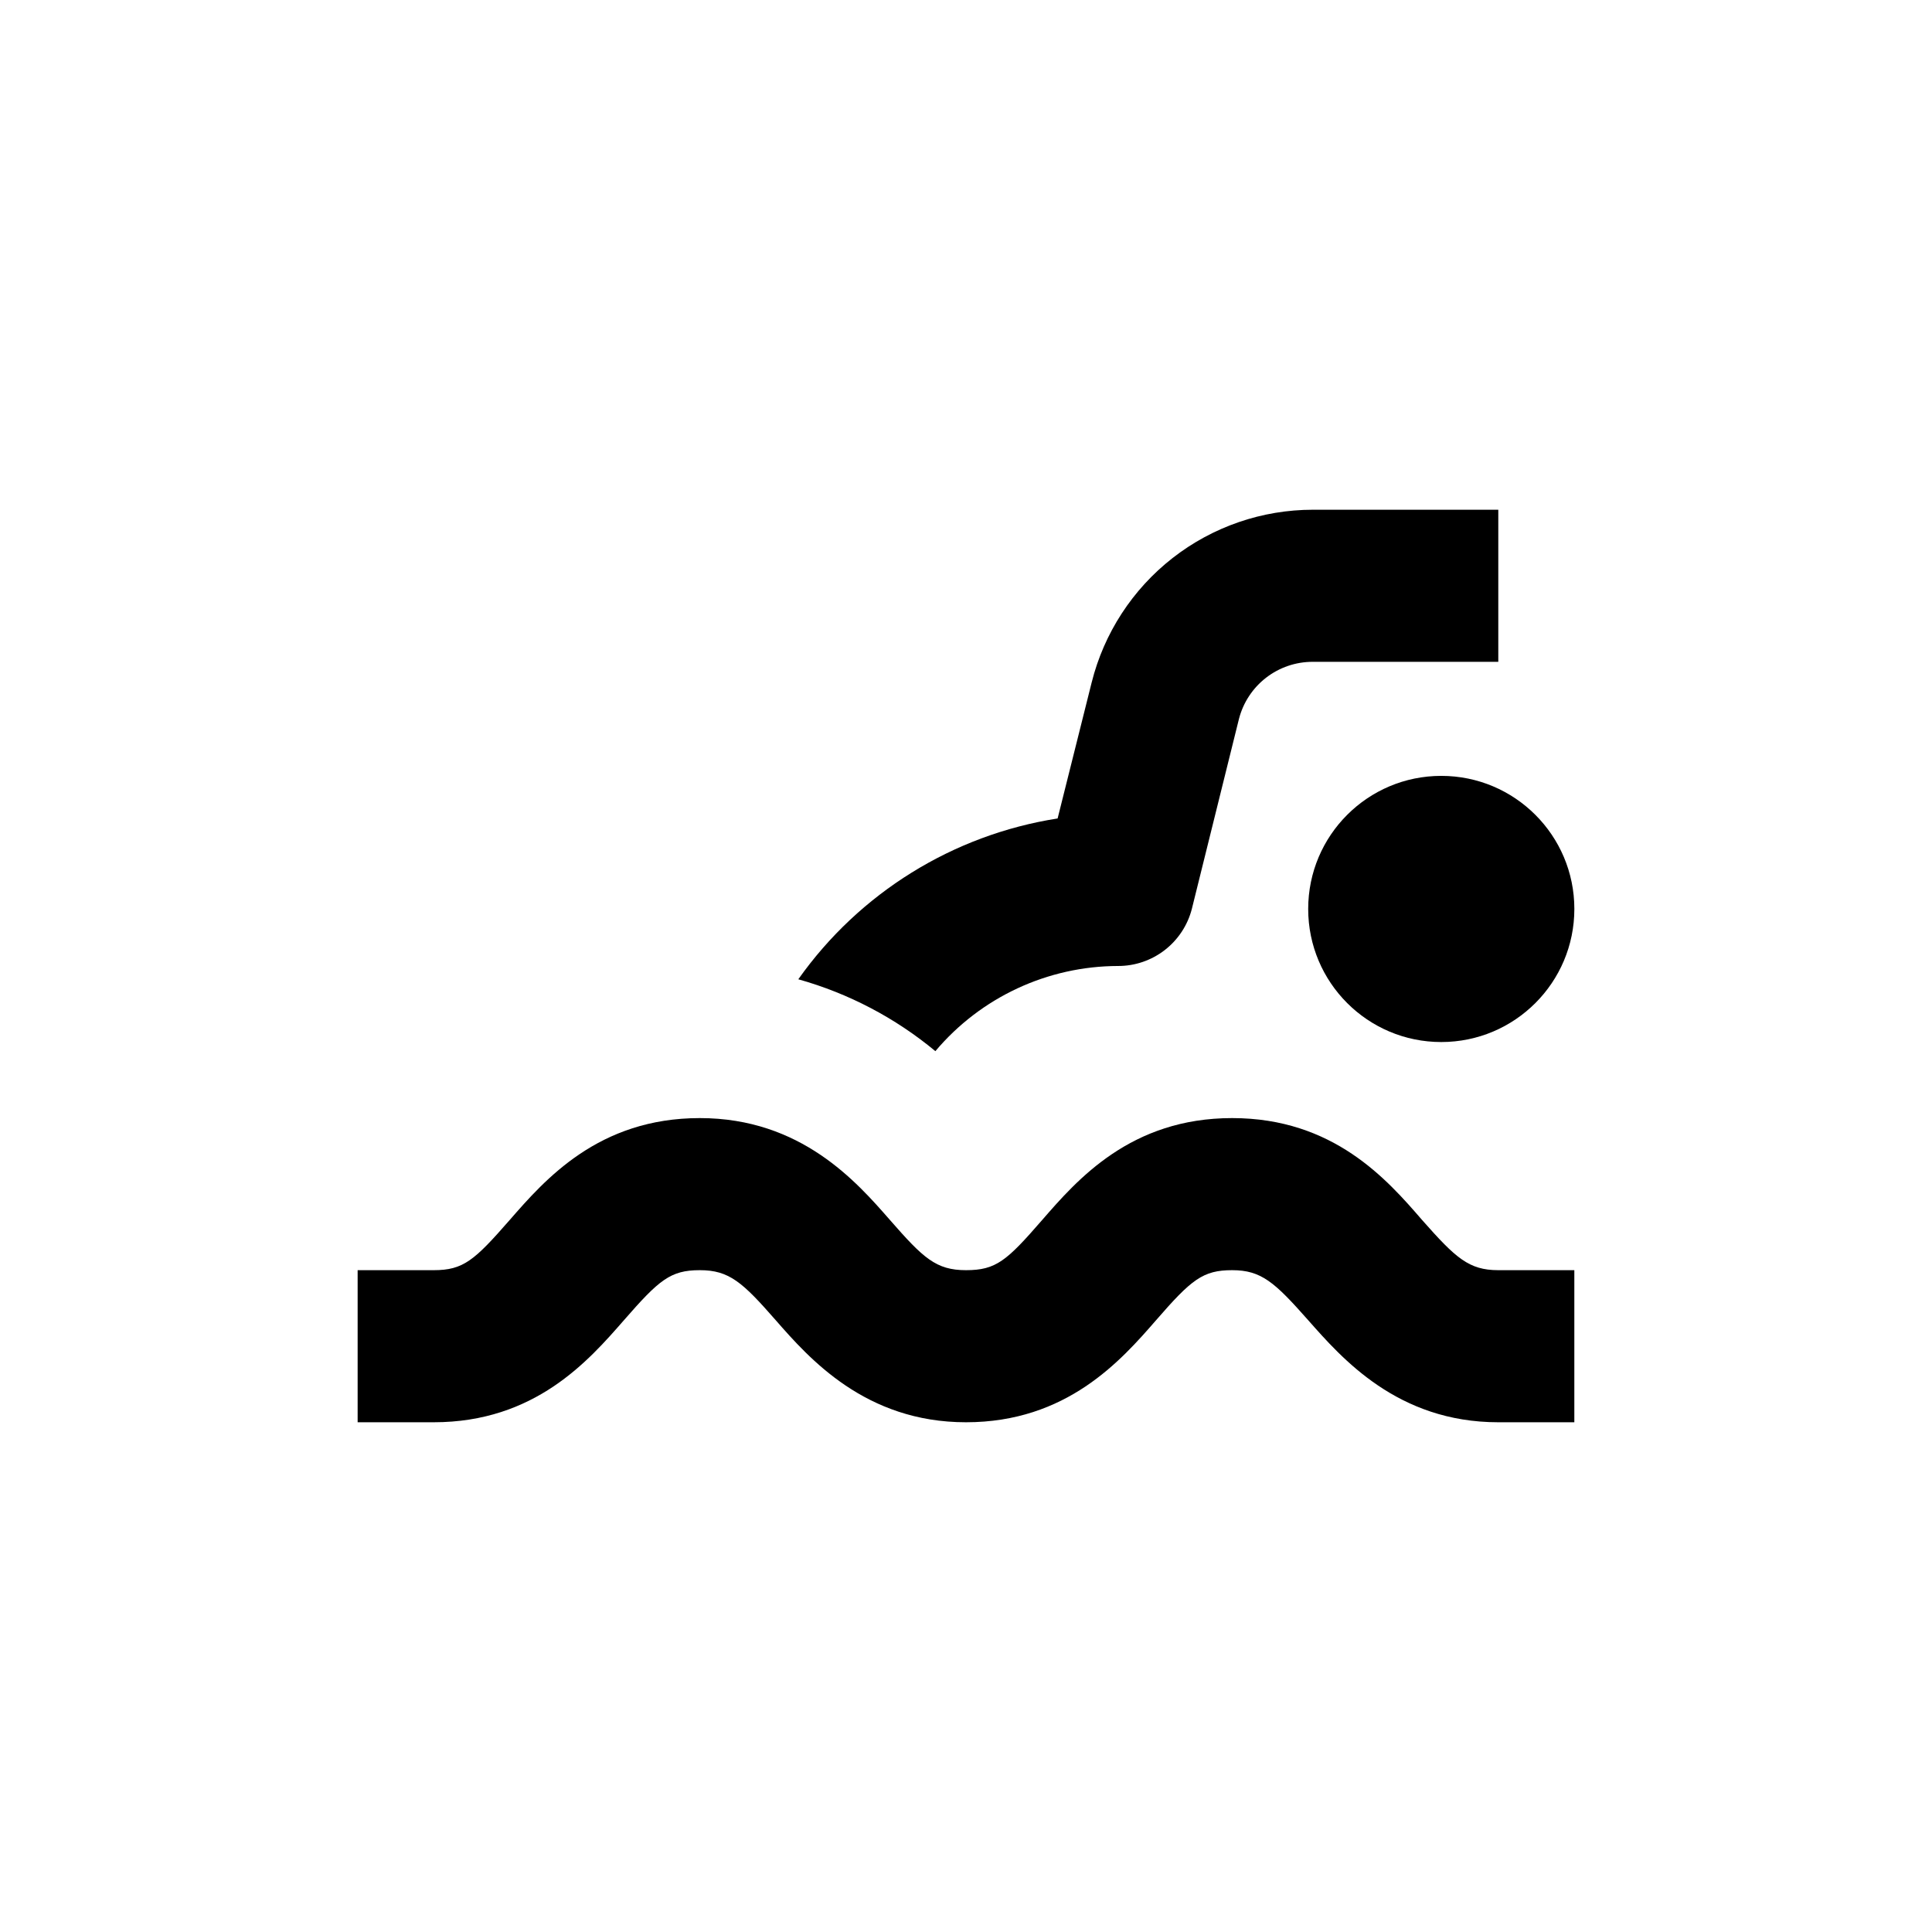
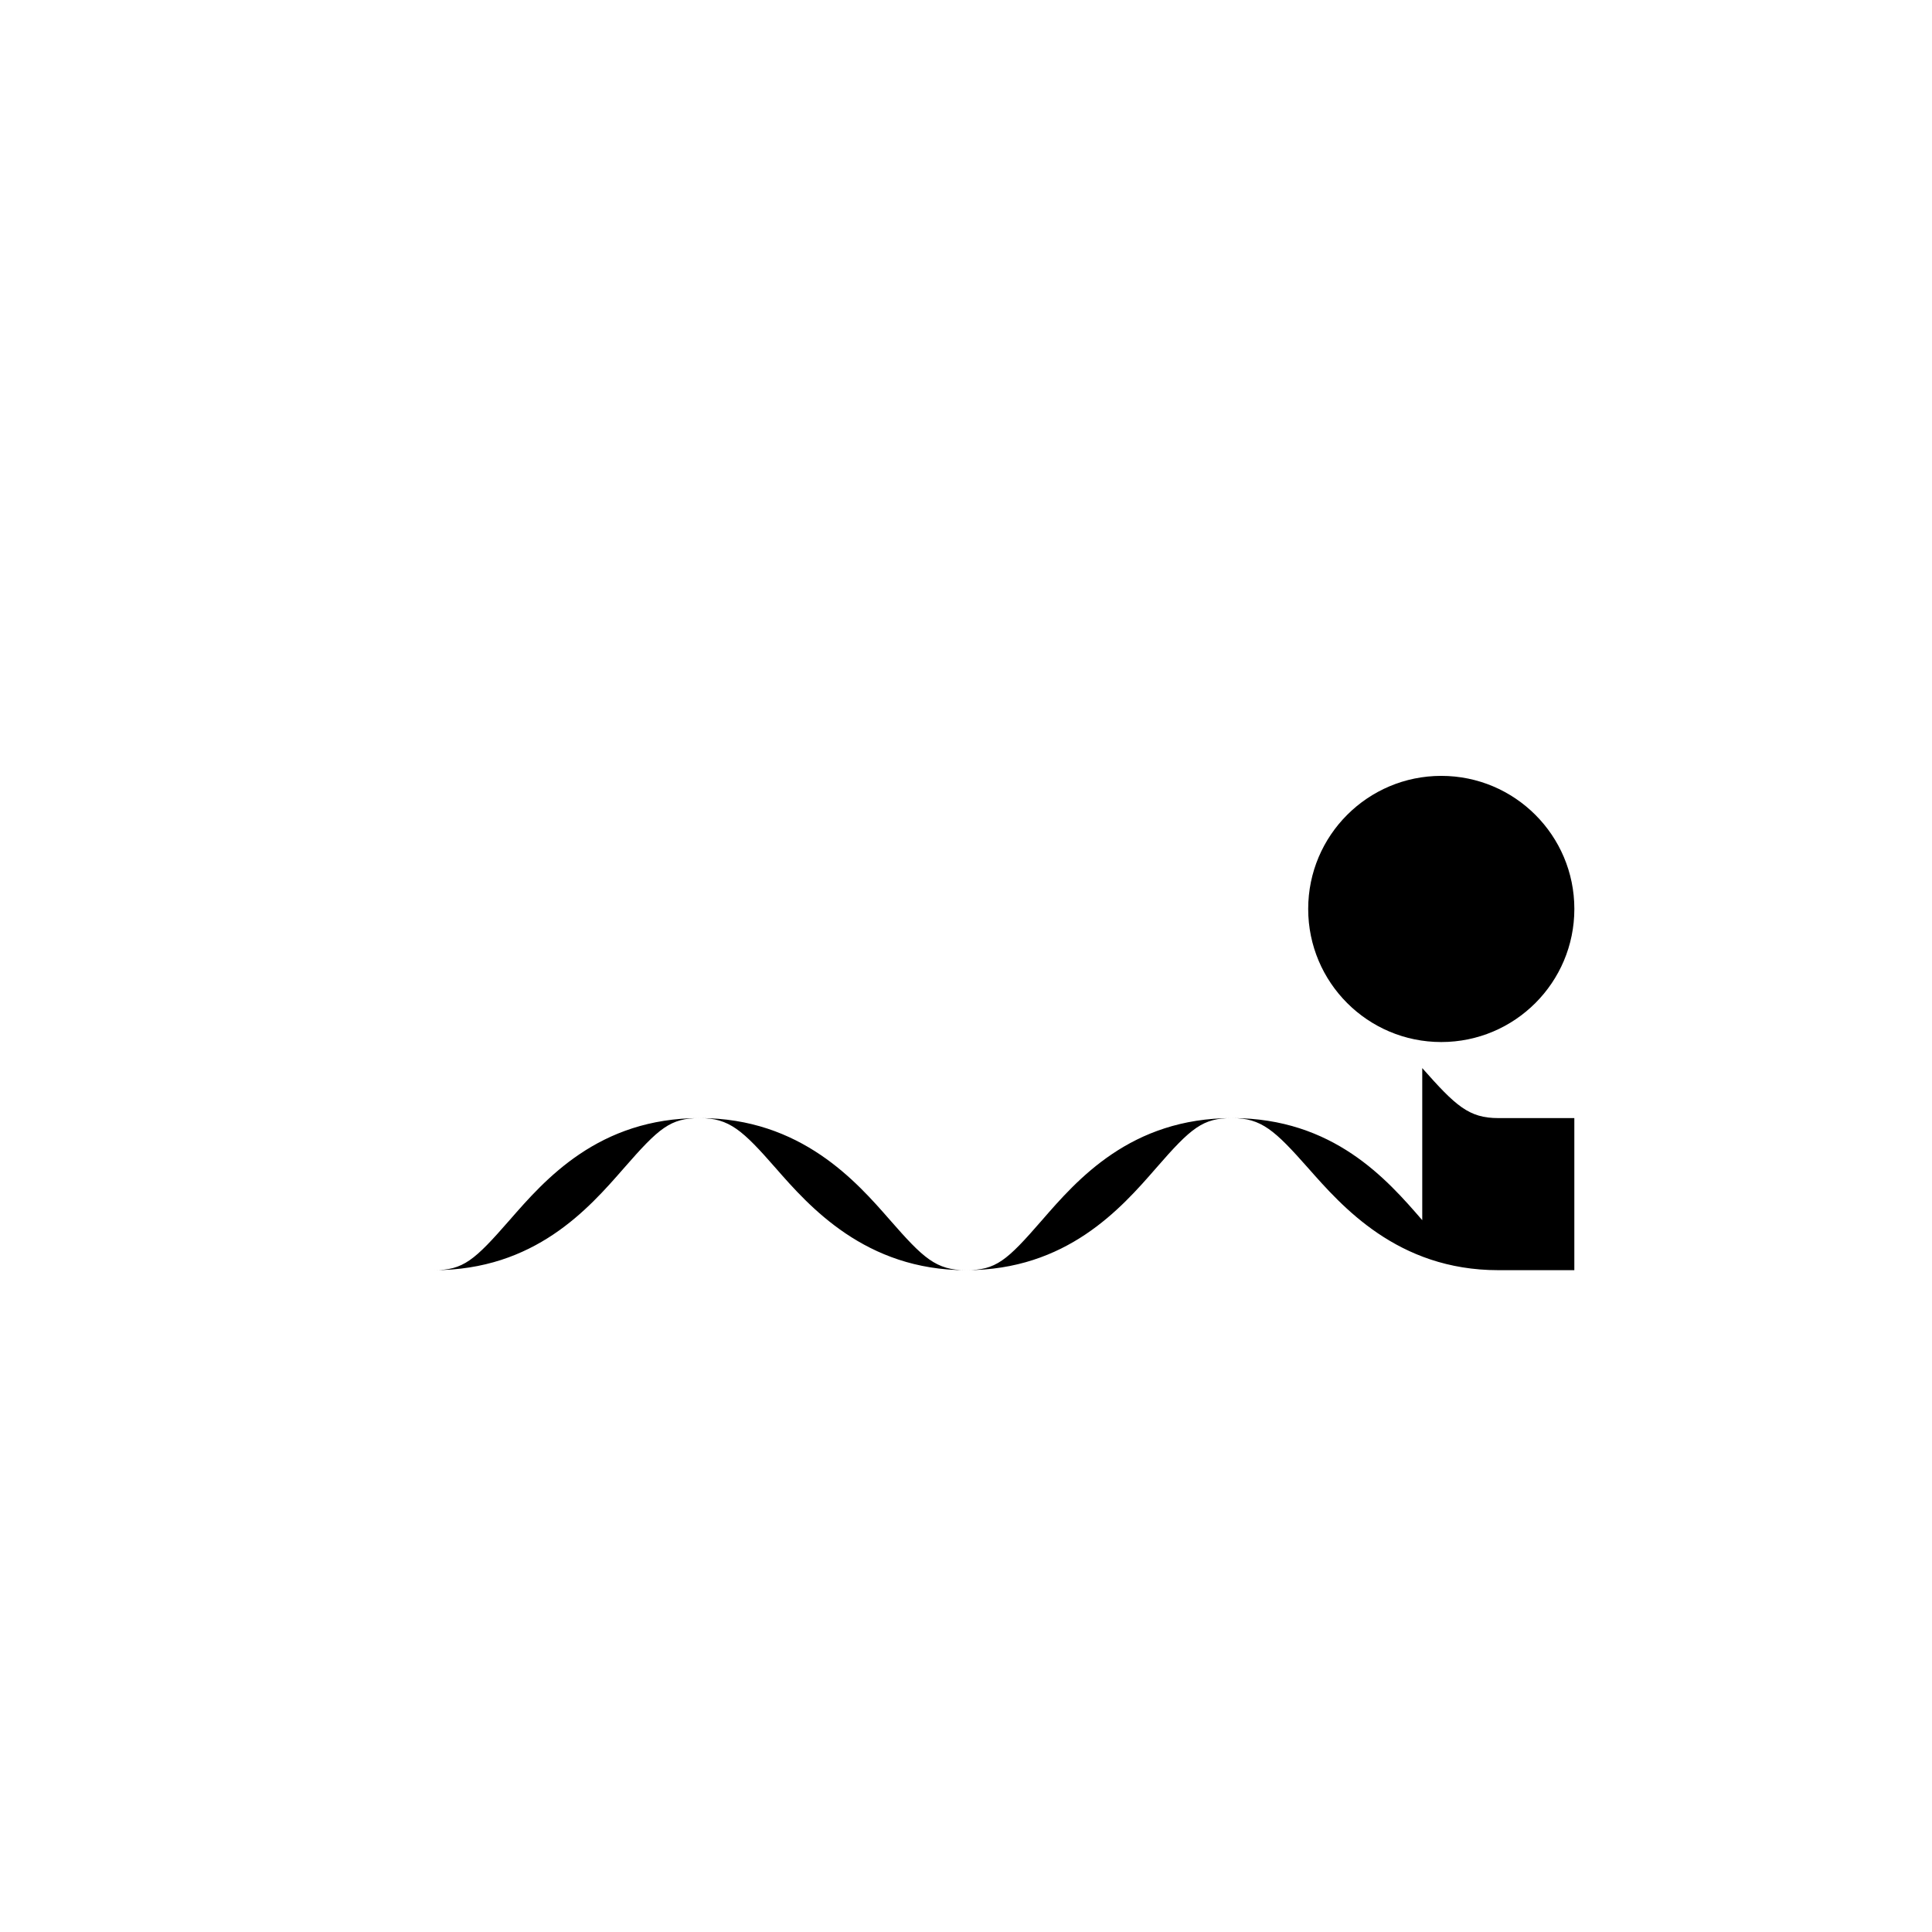
<svg xmlns="http://www.w3.org/2000/svg" fill="#000000" width="800px" height="800px" version="1.1" viewBox="144 144 512 512">
  <g>
-     <path d="m355.56 403.52c13.312 3.731 25.688 10.219 36.324 19.047 12.035-14.281 29.742-22.535 48.418-22.57 4.473 0.008 8.82-1.477 12.359-4.211 3.539-2.738 6.07-6.574 7.188-10.906l12.492-50.379c1.121-4.332 3.648-8.168 7.188-10.906 3.539-2.734 7.887-4.215 12.363-4.207h49.172v-40.305h-49.121c-13.484 0-26.578 4.508-37.203 12.805-10.625 8.301-18.172 19.91-21.441 32.988l-9.02 36.023c-27.723 4.34-52.512 19.715-68.719 42.621z" />
    <path d="m561.22 384.88c0 19.48-15.789 35.27-35.27 35.27-19.477 0-35.266-15.789-35.266-35.27 0-19.477 15.789-35.266 35.266-35.266 19.48 0 35.27 15.789 35.27 35.266" />
-     <path d="m520.91 467.36c-9.32-10.781-23.527-27.055-50.383-27.055-26.852 0-41.012 16.273-50.383 27.055-9.367 10.781-12.191 13.25-20.148 13.25-7.961 0-11.336-3.223-20.152-13.301s-23.531-27.004-50.383-27.004c-26.852 0-41.012 16.273-50.383 27.004-9.367 10.73-12.289 13.301-20.148 13.301h-20.152v40.305h20.152c26.801 0 41.012-16.273 50.383-27.004 9.367-10.734 12.34-13.301 20.148-13.301s11.336 3.223 20.152 13.301c8.816 10.074 23.73 27.004 50.383 27.004s41.012-16.273 50.383-27.055c9.367-10.781 12.391-13.25 20.148-13.25s11.285 3.223 20.152 13.25c8.867 10.023 23.629 27.055 50.383 27.055h20.152v-40.305h-20.152c-7.809 0-11.285-3.227-20.152-13.25z" />
+     <path d="m520.91 467.36c-9.32-10.781-23.527-27.055-50.383-27.055-26.852 0-41.012 16.273-50.383 27.055-9.367 10.781-12.191 13.25-20.148 13.25-7.961 0-11.336-3.223-20.152-13.301s-23.531-27.004-50.383-27.004c-26.852 0-41.012 16.273-50.383 27.004-9.367 10.73-12.289 13.301-20.148 13.301h-20.152h20.152c26.801 0 41.012-16.273 50.383-27.004 9.367-10.734 12.34-13.301 20.148-13.301s11.336 3.223 20.152 13.301c8.816 10.074 23.73 27.004 50.383 27.004s41.012-16.273 50.383-27.055c9.367-10.781 12.391-13.25 20.148-13.25s11.285 3.223 20.152 13.25c8.867 10.023 23.629 27.055 50.383 27.055h20.152v-40.305h-20.152c-7.809 0-11.285-3.227-20.152-13.25z" />
  </g>
</svg>